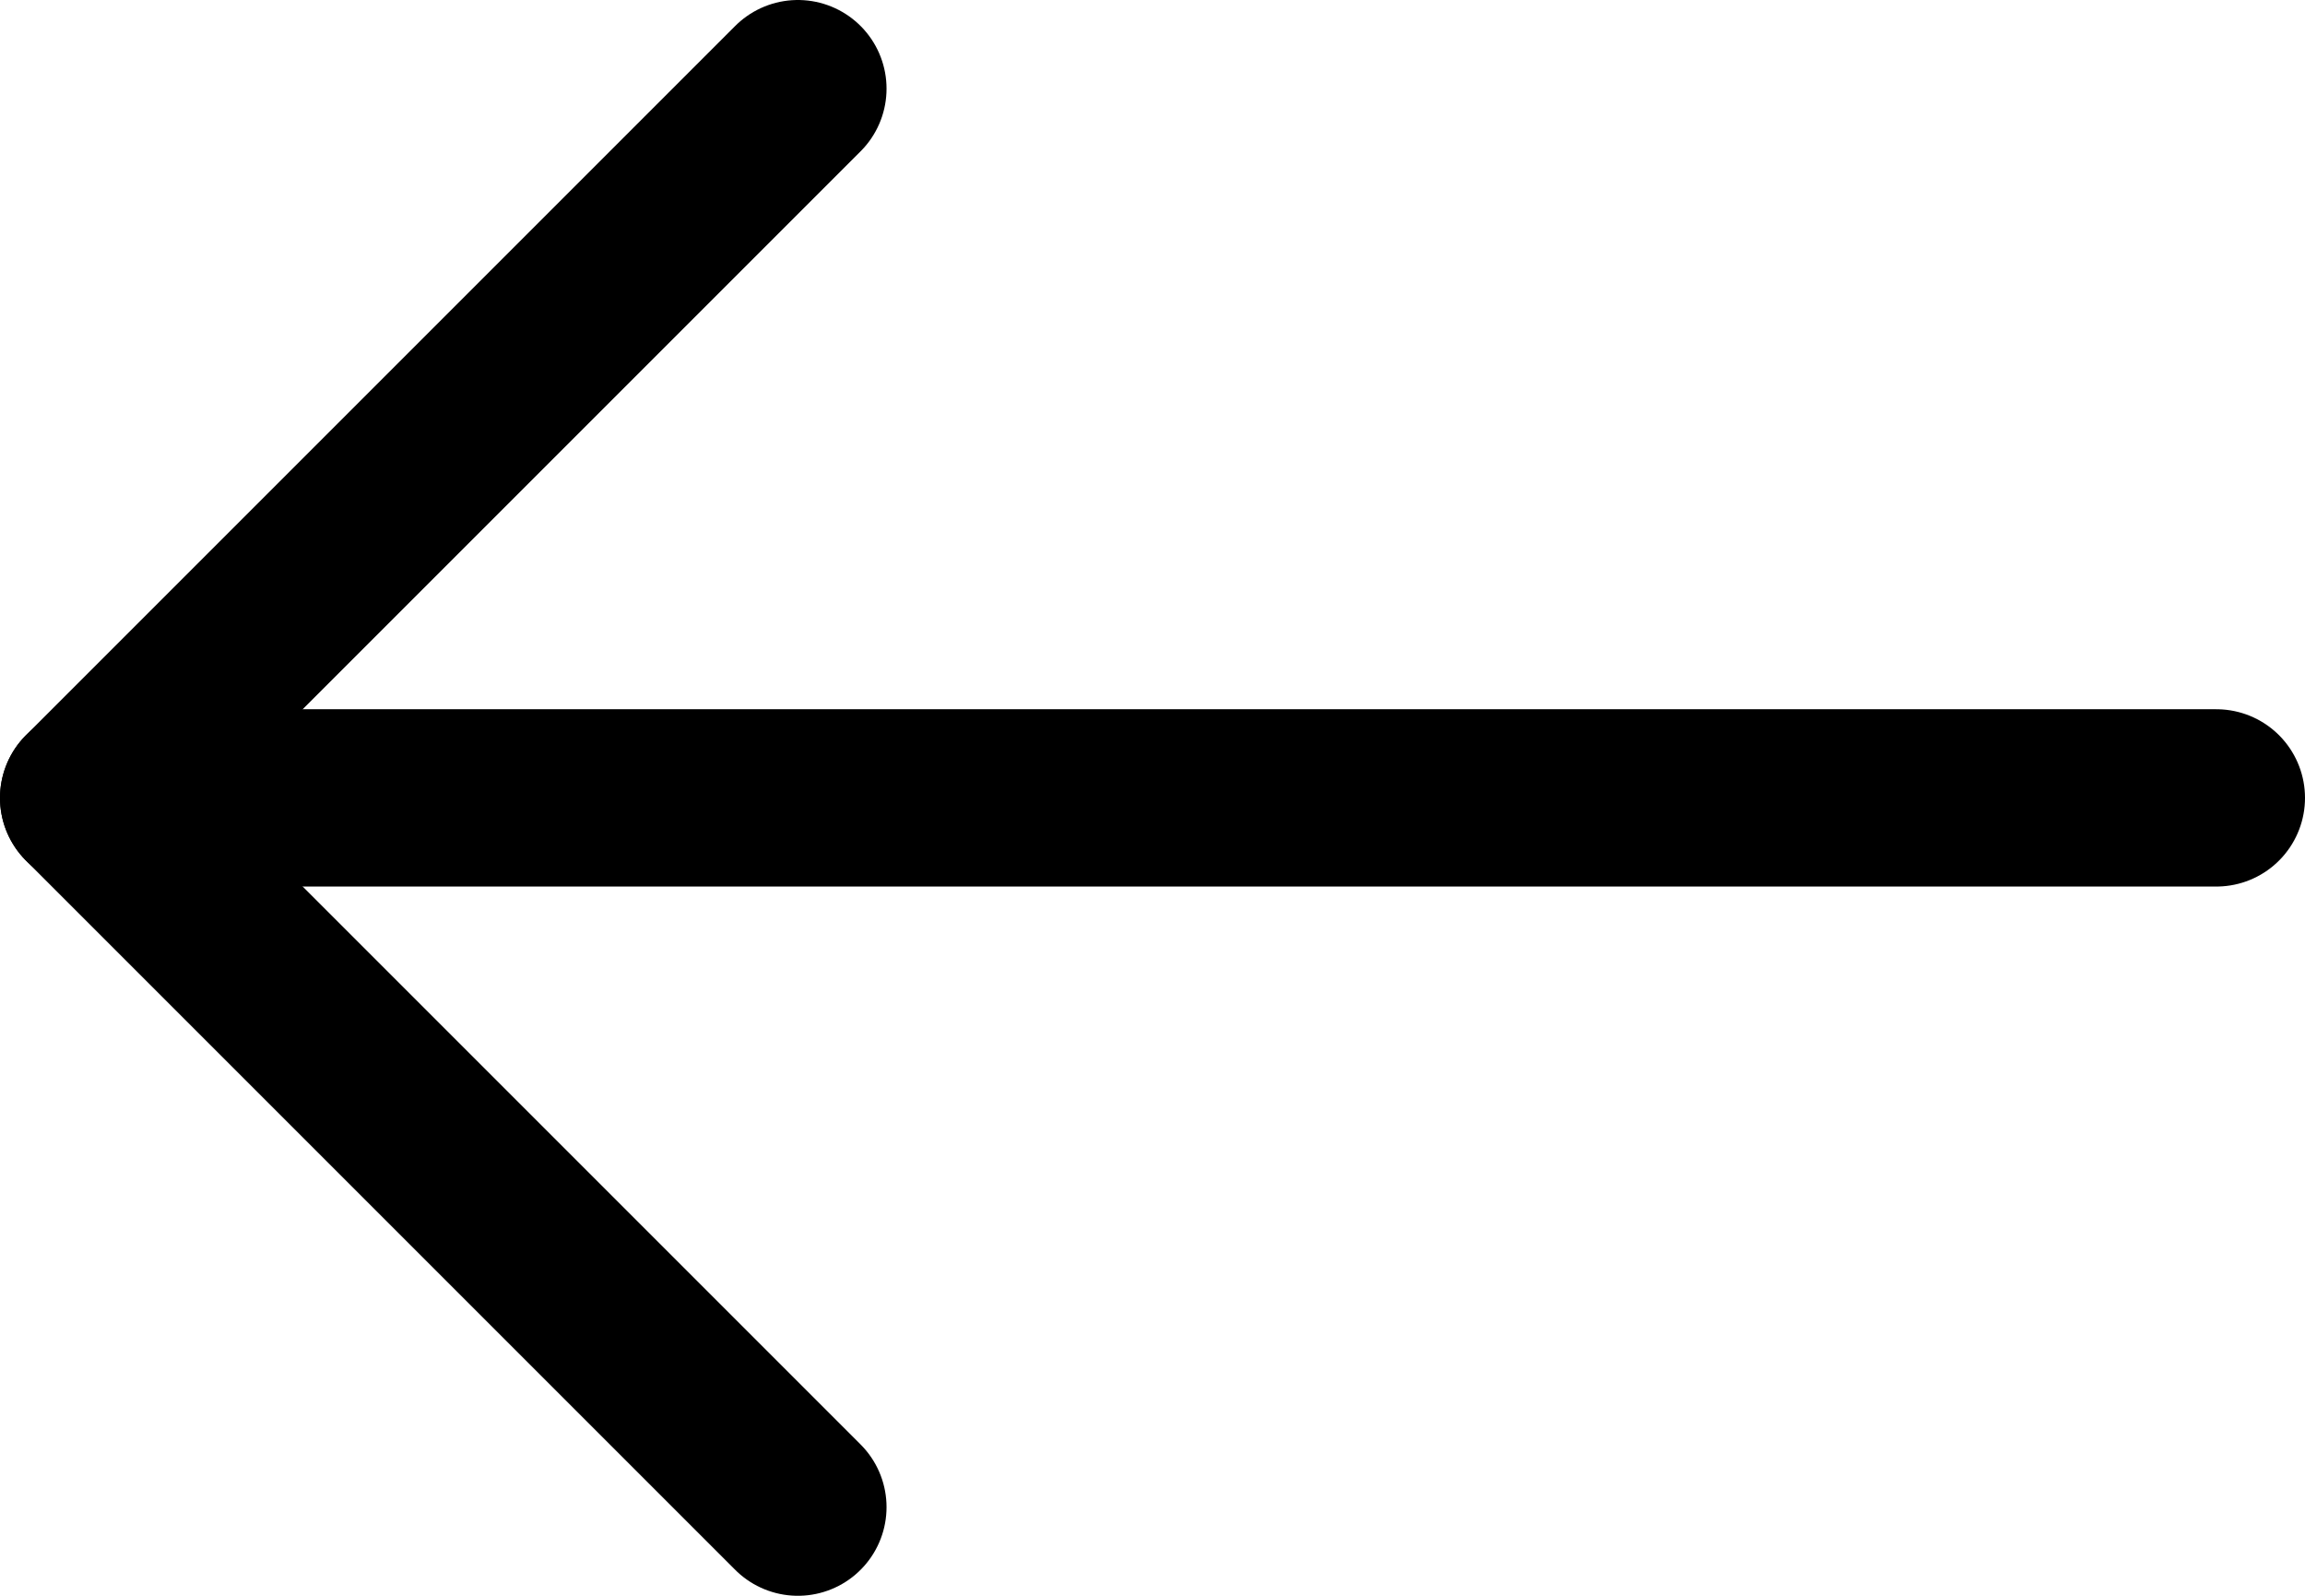
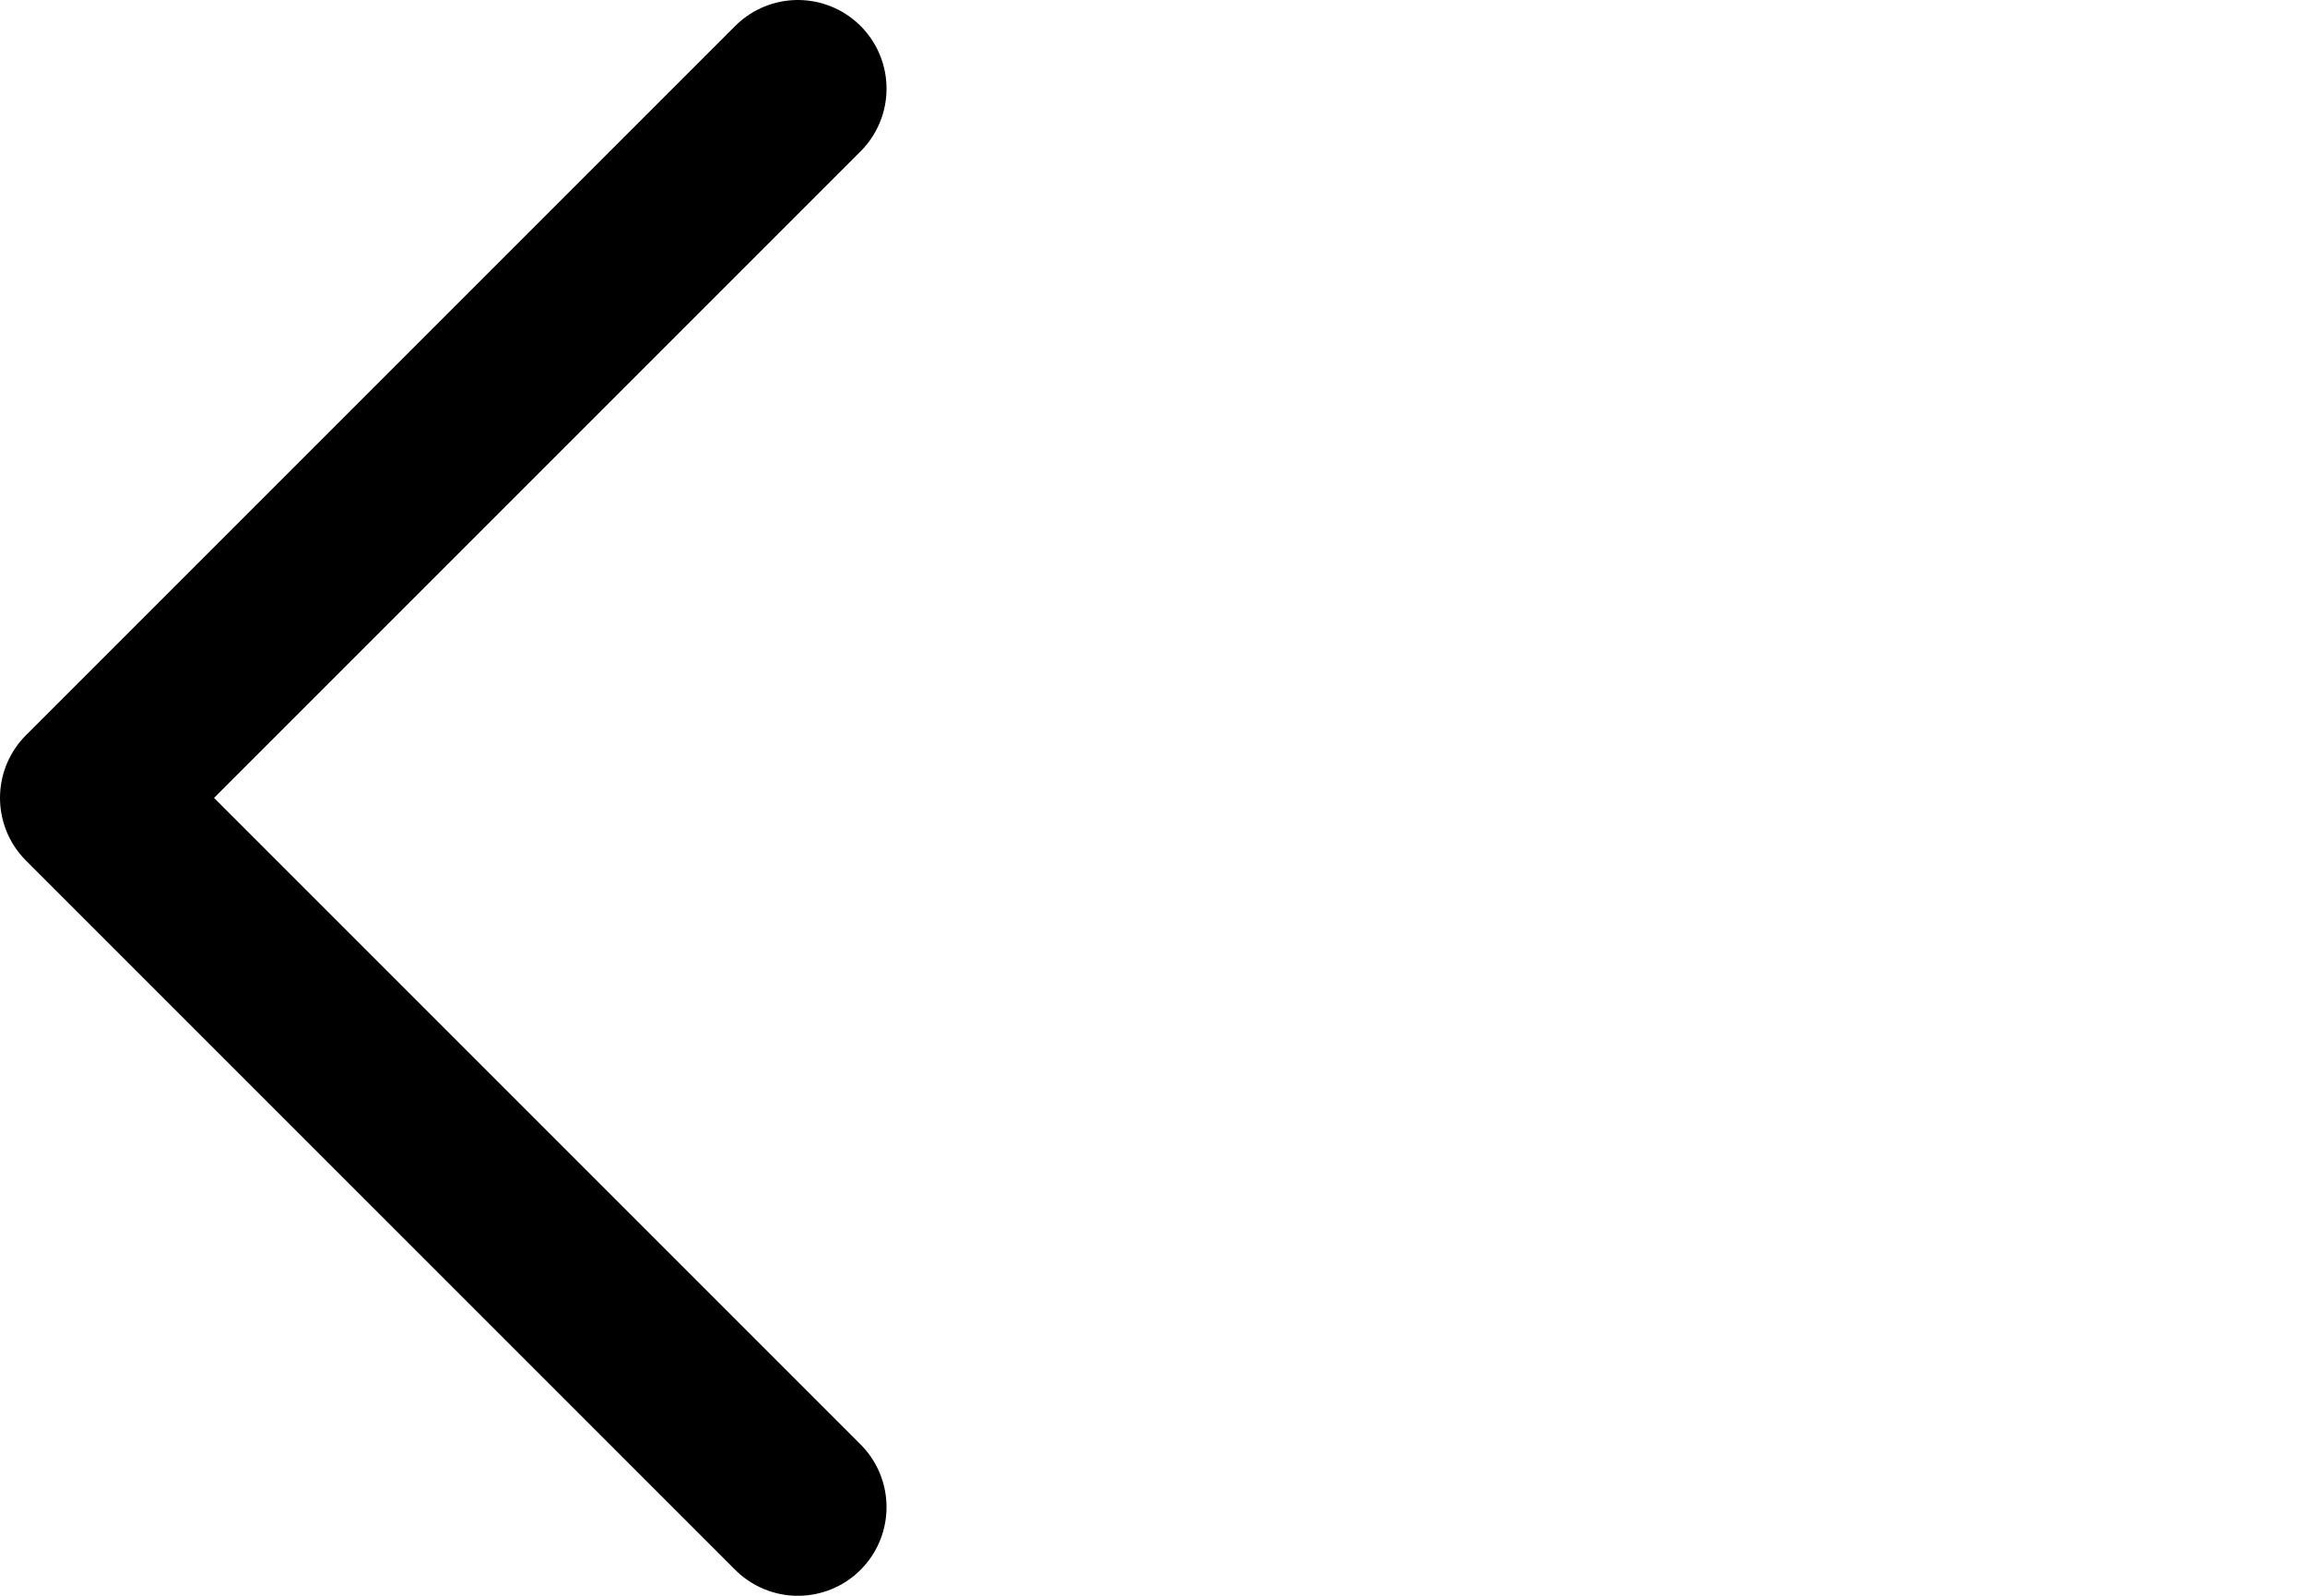
<svg xmlns="http://www.w3.org/2000/svg" id="Layer_1" data-name="Layer 1" viewBox="0 0 39 27">
  <defs>
    <style>.cls-1{fill:none;stroke:#000;stroke-linecap:round;stroke-linejoin:round;stroke-width:3px;}</style>
  </defs>
-   <path class="cls-1" d="M6,24H42" transform="translate(-4.5 -10.5)" />
  <path class="cls-1" d="M18,12,6,24,18,36" transform="translate(-4.5 -10.5)" />
</svg>